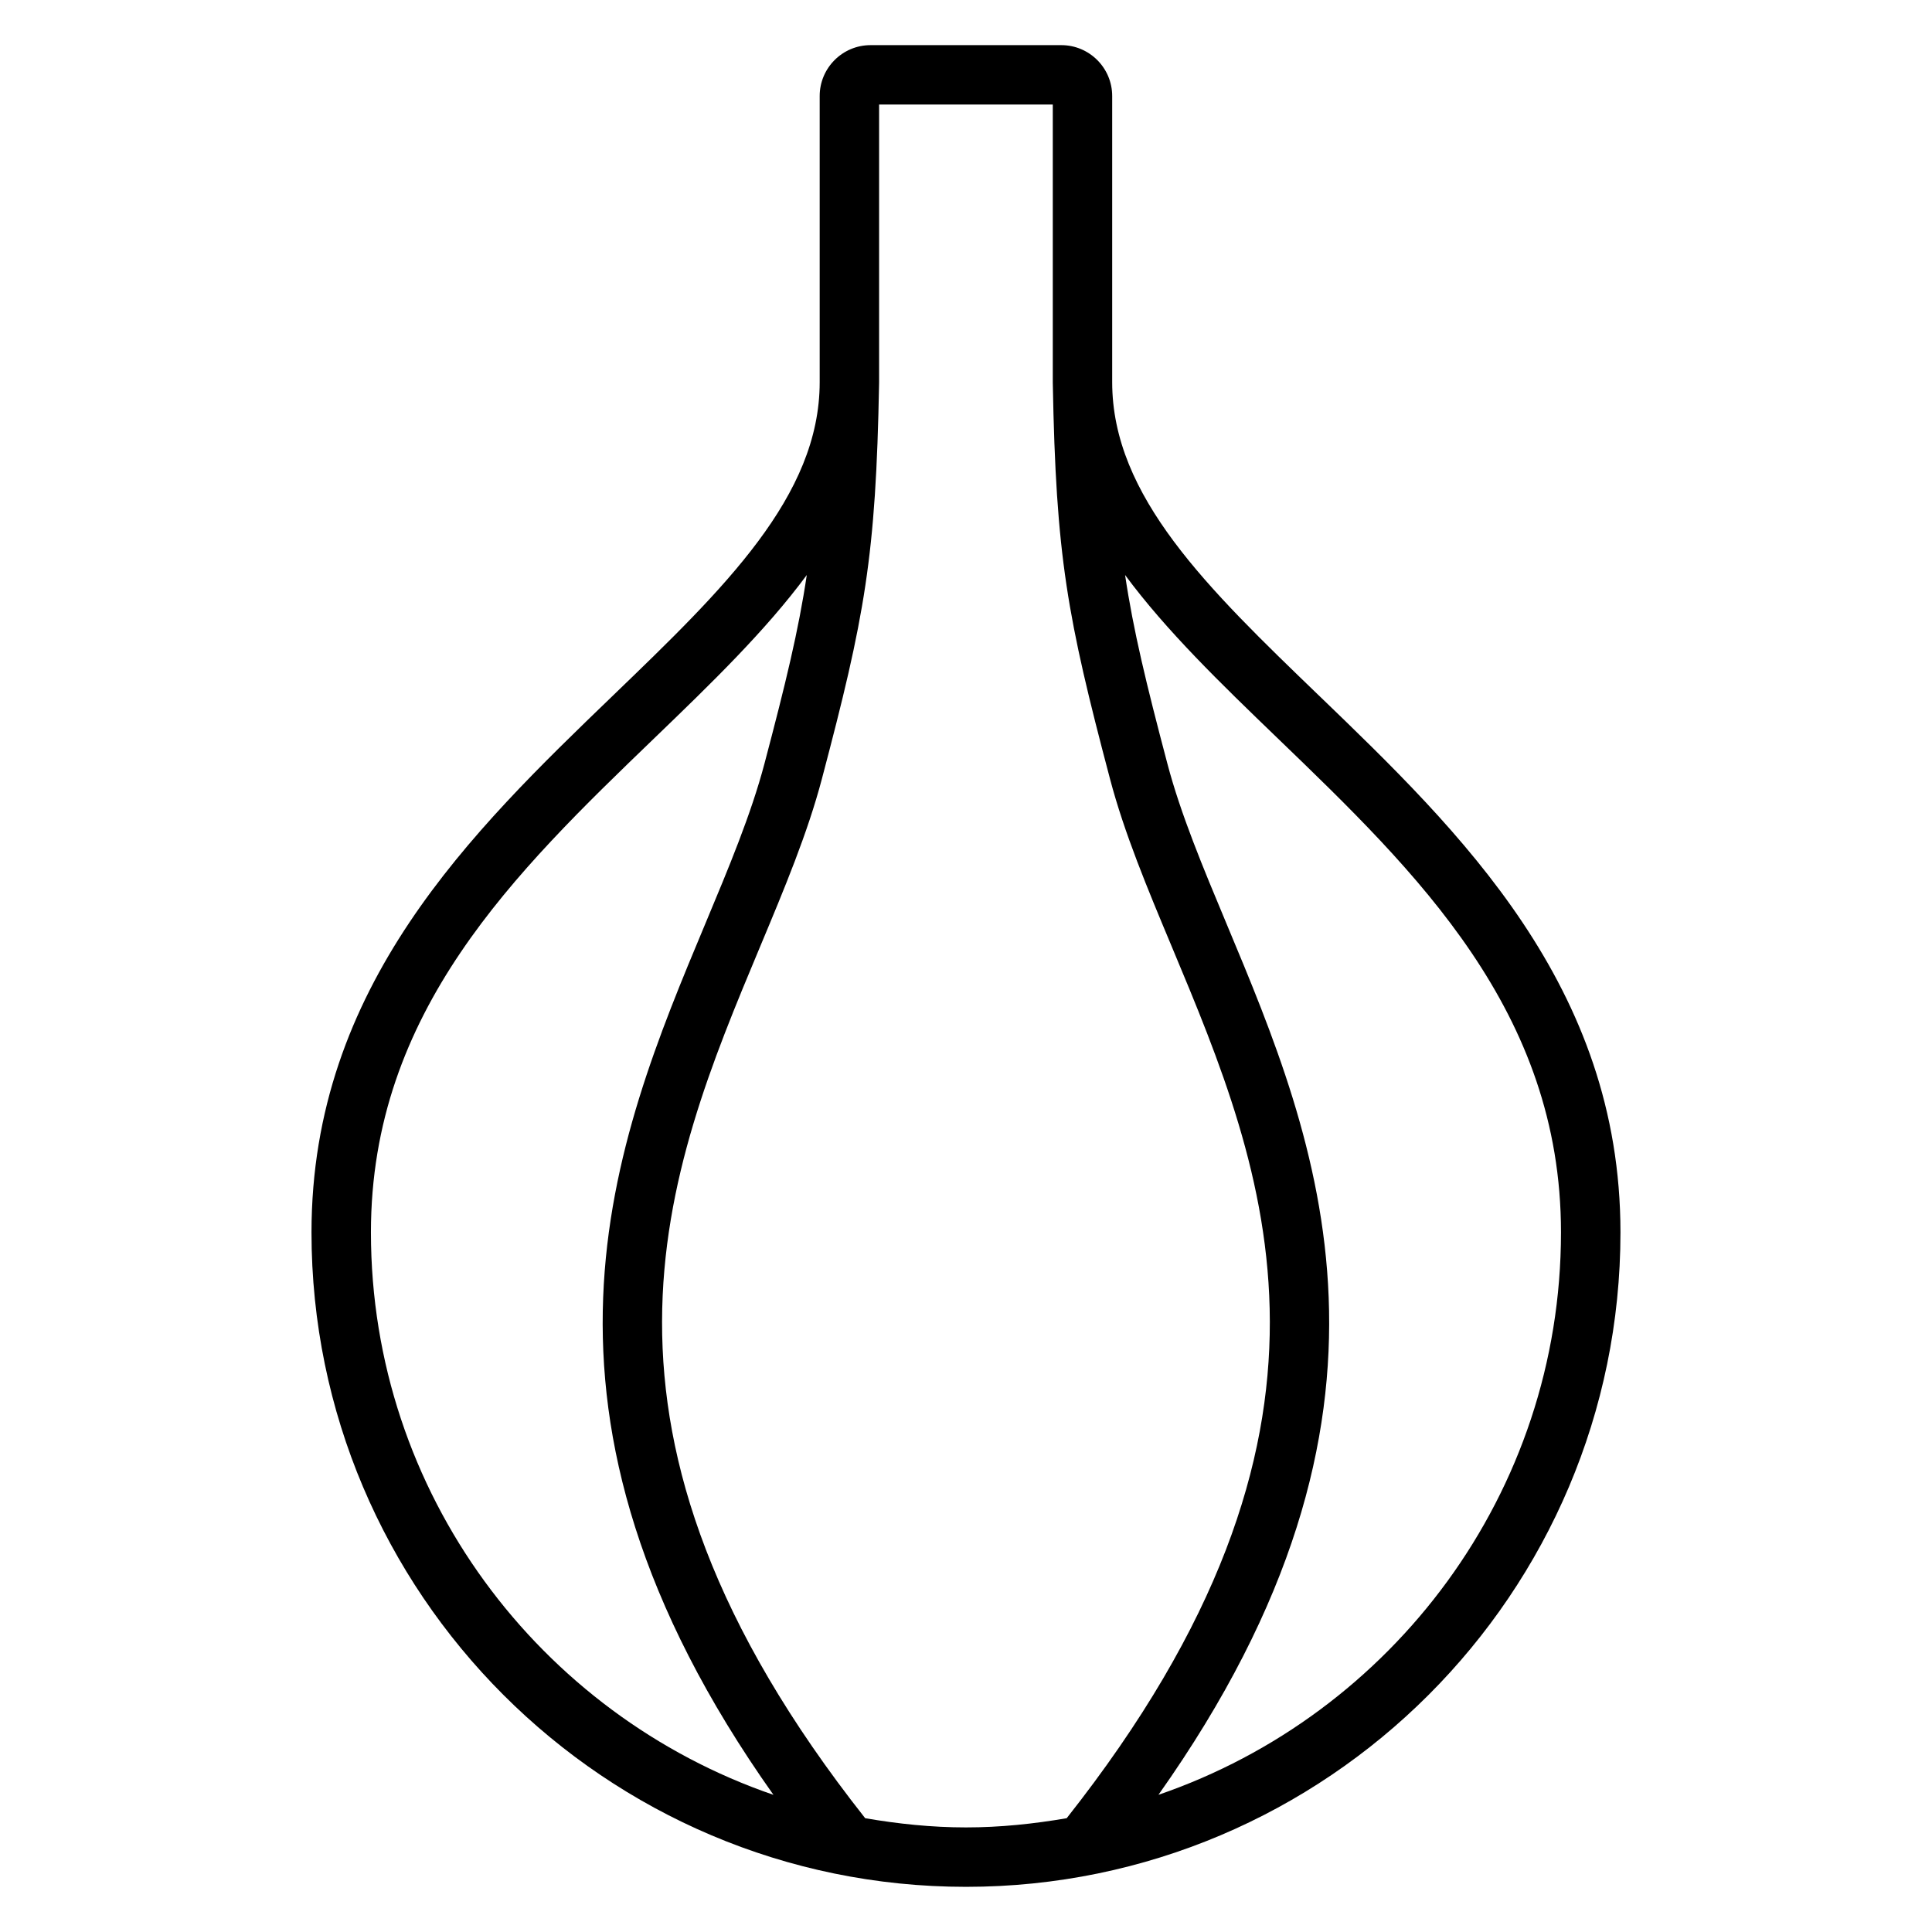
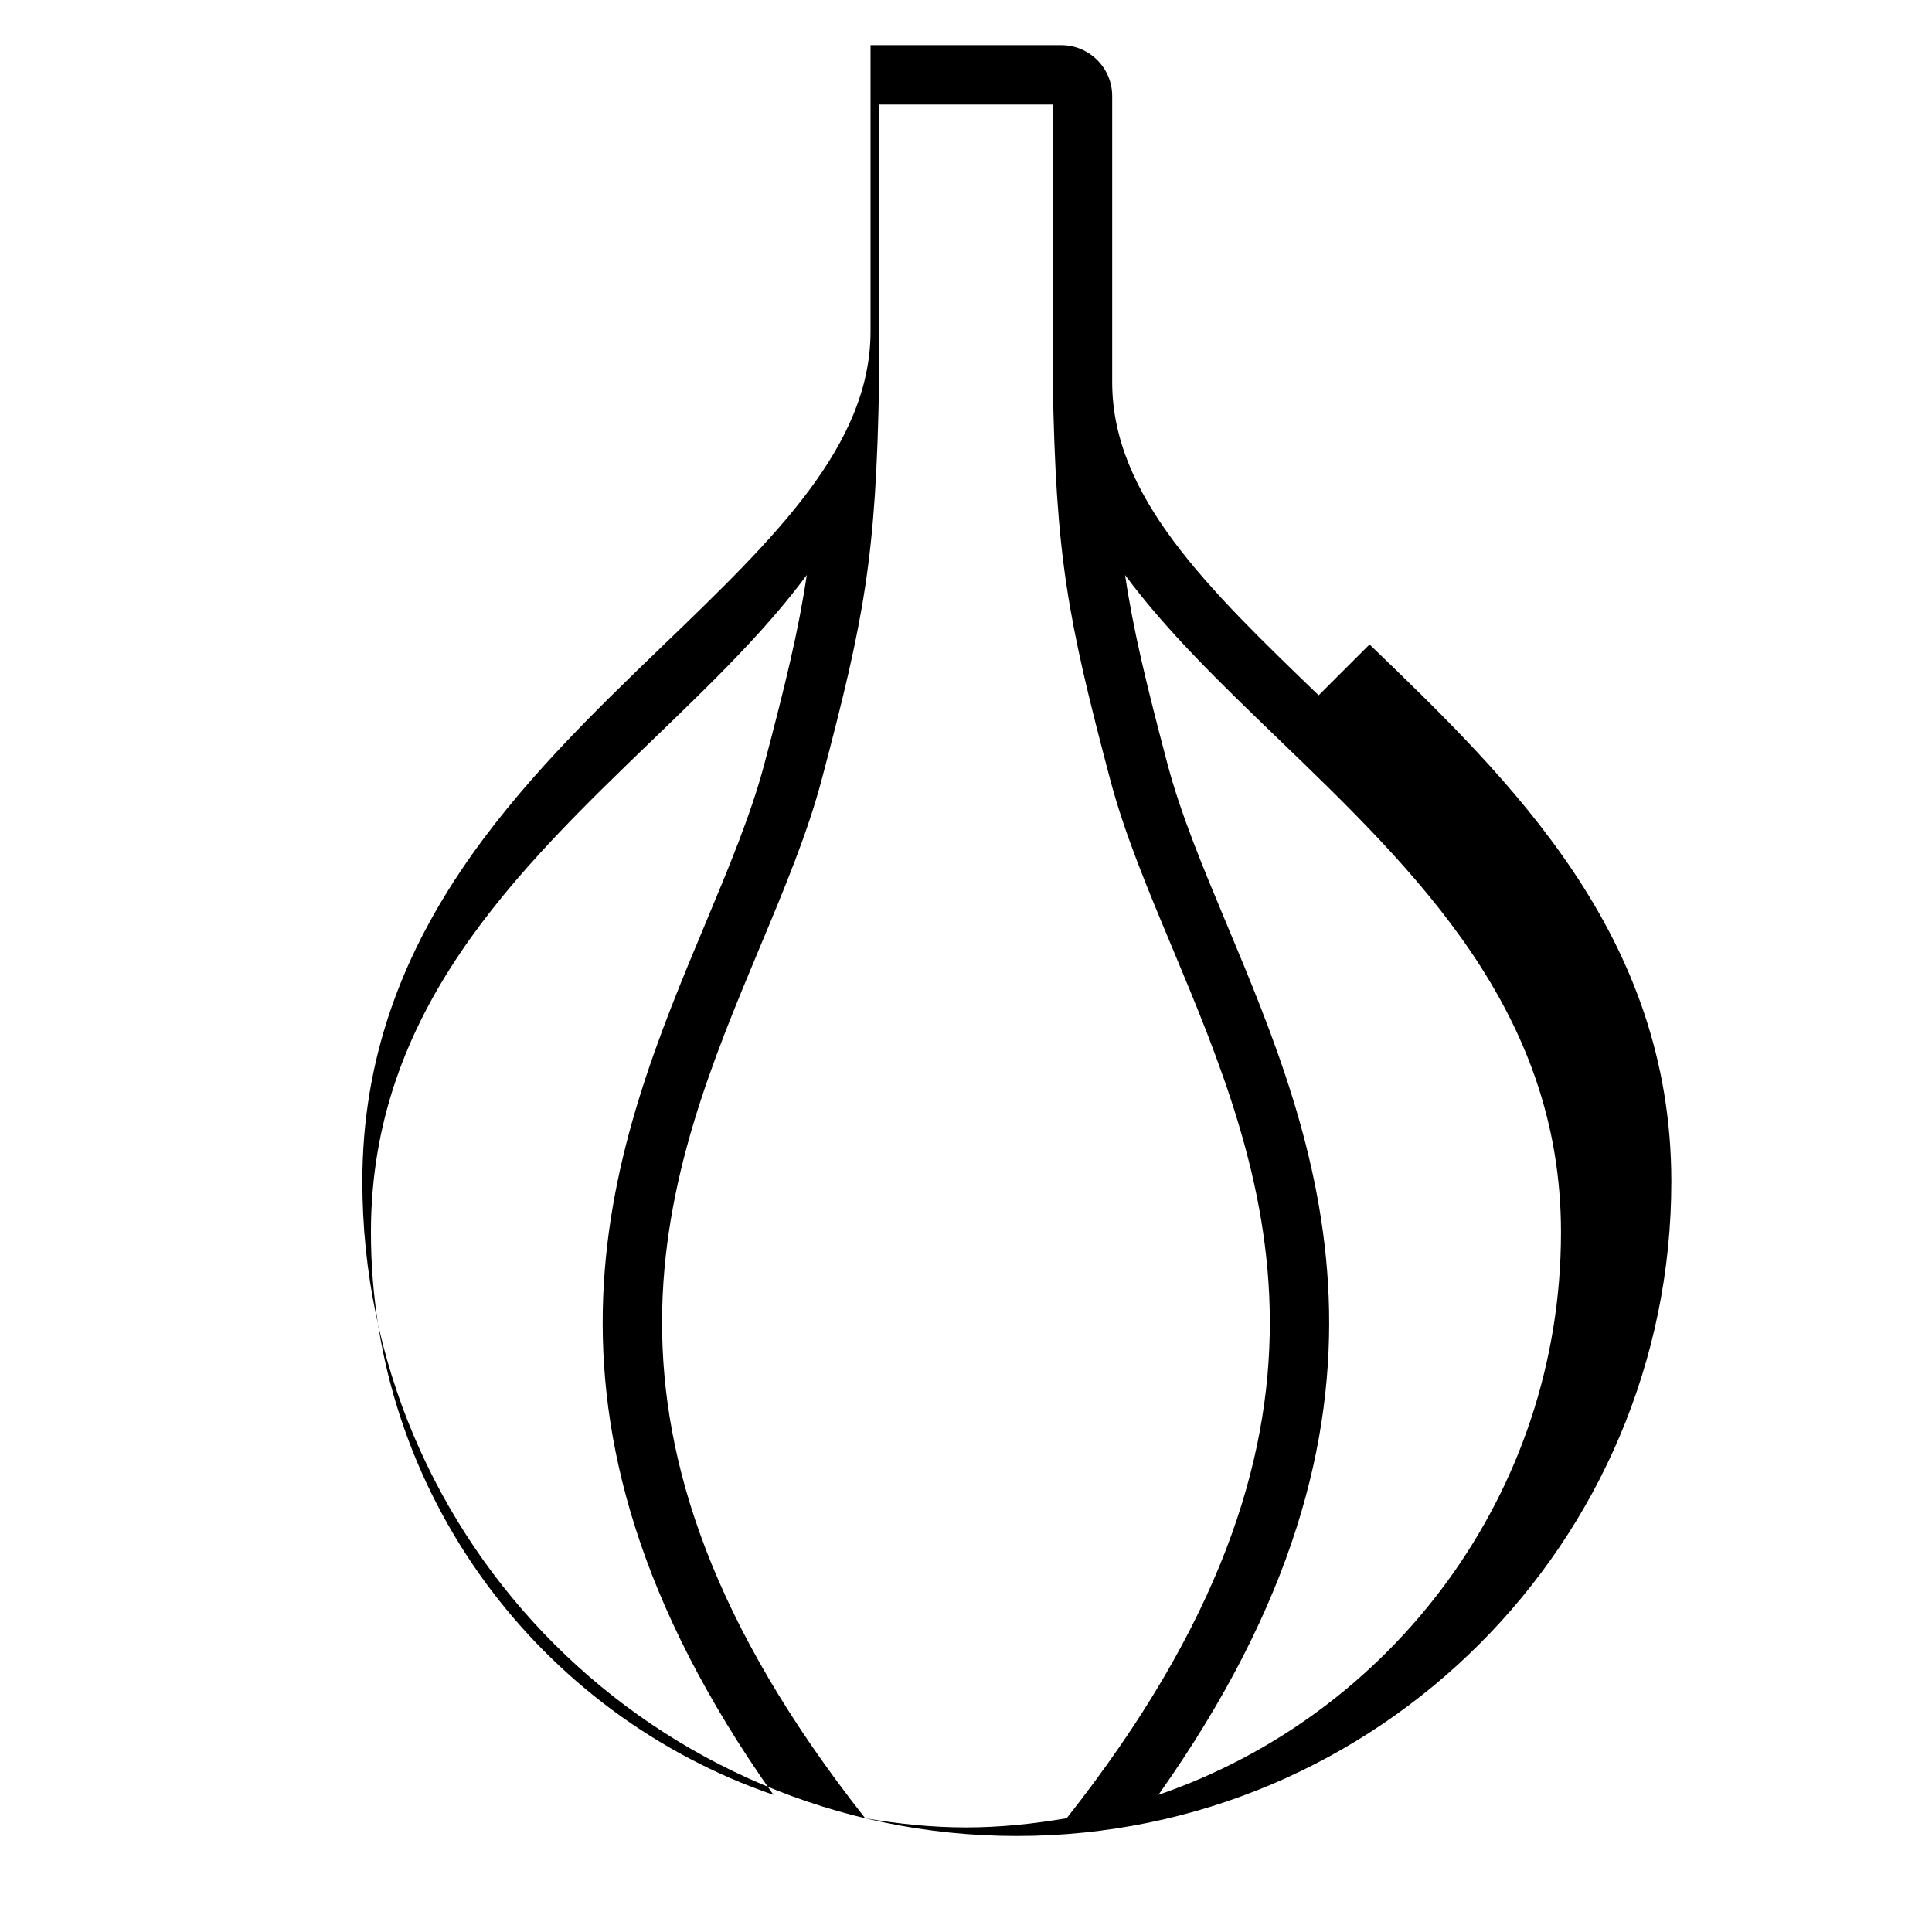
<svg xmlns="http://www.w3.org/2000/svg" fill="#000000" width="800px" height="800px" version="1.1" viewBox="144 144 512 512">
-   <path d="m493.46 328.26c-29.355-28.293-54.719-52.719-54.719-82.988v-75.832c0-7.43-6.047-13.477-13.477-13.477h-50.562c-7.43 0-13.477 6.047-13.477 13.477v75.832c0 30.262-25.355 54.695-54.711 82.988-37.48 36.117-79.965 77.059-79.965 142.34 0.008 95.625 77.816 173.43 173.45 173.43s173.44-77.809 173.44-173.44c-0.004-65.273-42.488-106.21-79.973-142.33zm-251.16 142.33c0-58.582 38.203-95.395 75.145-131 14.918-14.375 29.402-28.371 40.359-43.203-2.156 14.57-5.606 28.766-11.219 50.004-3.527 13.359-9.438 27.504-15.695 42.469-24.199 57.867-53.945 129.09 18.082 230.79-61.957-21.273-106.67-79.984-106.67-149.06zm130.98 155.25c-81.293-102.98-52.957-170.93-27.867-230.91 6.481-15.484 12.594-30.109 16.398-44.523 11.352-42.949 14.32-58.875 15.16-104.99 0-0.008-0.008-0.008-0.008-0.016 0-0.039 0.008-0.086 0.008-0.125v-73.574h46.027v73.562c0 0.039 0.008 0.086 0.008 0.125 0 0.008-0.008 0.008-0.008 0.016 0.836 46.121 3.809 62.047 15.16 104.99 3.801 14.422 9.918 29.039 16.398 44.531 25.09 59.984 53.434 127.93-27.875 230.92-8.707 1.492-17.586 2.438-26.691 2.438-9.117 0-18.004-0.945-26.711-2.441zm77.719-6.195c72.02-101.7 42.266-172.93 18.066-230.79-6.258-14.965-12.172-29.109-15.695-42.477-5.613-21.23-9.047-35.426-11.211-49.996 10.965 14.84 25.449 28.828 40.367 43.203 36.953 35.598 75.152 72.414 75.152 131 0.004 69.09-44.711 127.79-106.68 149.06z" />
+   <path d="m493.46 328.26c-29.355-28.293-54.719-52.719-54.719-82.988v-75.832c0-7.43-6.047-13.477-13.477-13.477h-50.562v75.832c0 30.262-25.355 54.695-54.711 82.988-37.48 36.117-79.965 77.059-79.965 142.34 0.008 95.625 77.816 173.43 173.45 173.43s173.44-77.809 173.44-173.44c-0.004-65.273-42.488-106.21-79.973-142.33zm-251.16 142.33c0-58.582 38.203-95.395 75.145-131 14.918-14.375 29.402-28.371 40.359-43.203-2.156 14.57-5.606 28.766-11.219 50.004-3.527 13.359-9.438 27.504-15.695 42.469-24.199 57.867-53.945 129.09 18.082 230.79-61.957-21.273-106.67-79.984-106.67-149.06zm130.98 155.25c-81.293-102.98-52.957-170.93-27.867-230.91 6.481-15.484 12.594-30.109 16.398-44.523 11.352-42.949 14.32-58.875 15.16-104.99 0-0.008-0.008-0.008-0.008-0.016 0-0.039 0.008-0.086 0.008-0.125v-73.574h46.027v73.562c0 0.039 0.008 0.086 0.008 0.125 0 0.008-0.008 0.008-0.008 0.016 0.836 46.121 3.809 62.047 15.16 104.99 3.801 14.422 9.918 29.039 16.398 44.531 25.09 59.984 53.434 127.93-27.875 230.92-8.707 1.492-17.586 2.438-26.691 2.438-9.117 0-18.004-0.945-26.711-2.441zm77.719-6.195c72.02-101.7 42.266-172.93 18.066-230.79-6.258-14.965-12.172-29.109-15.695-42.477-5.613-21.23-9.047-35.426-11.211-49.996 10.965 14.84 25.449 28.828 40.367 43.203 36.953 35.598 75.152 72.414 75.152 131 0.004 69.09-44.711 127.79-106.68 149.06z" />
</svg>